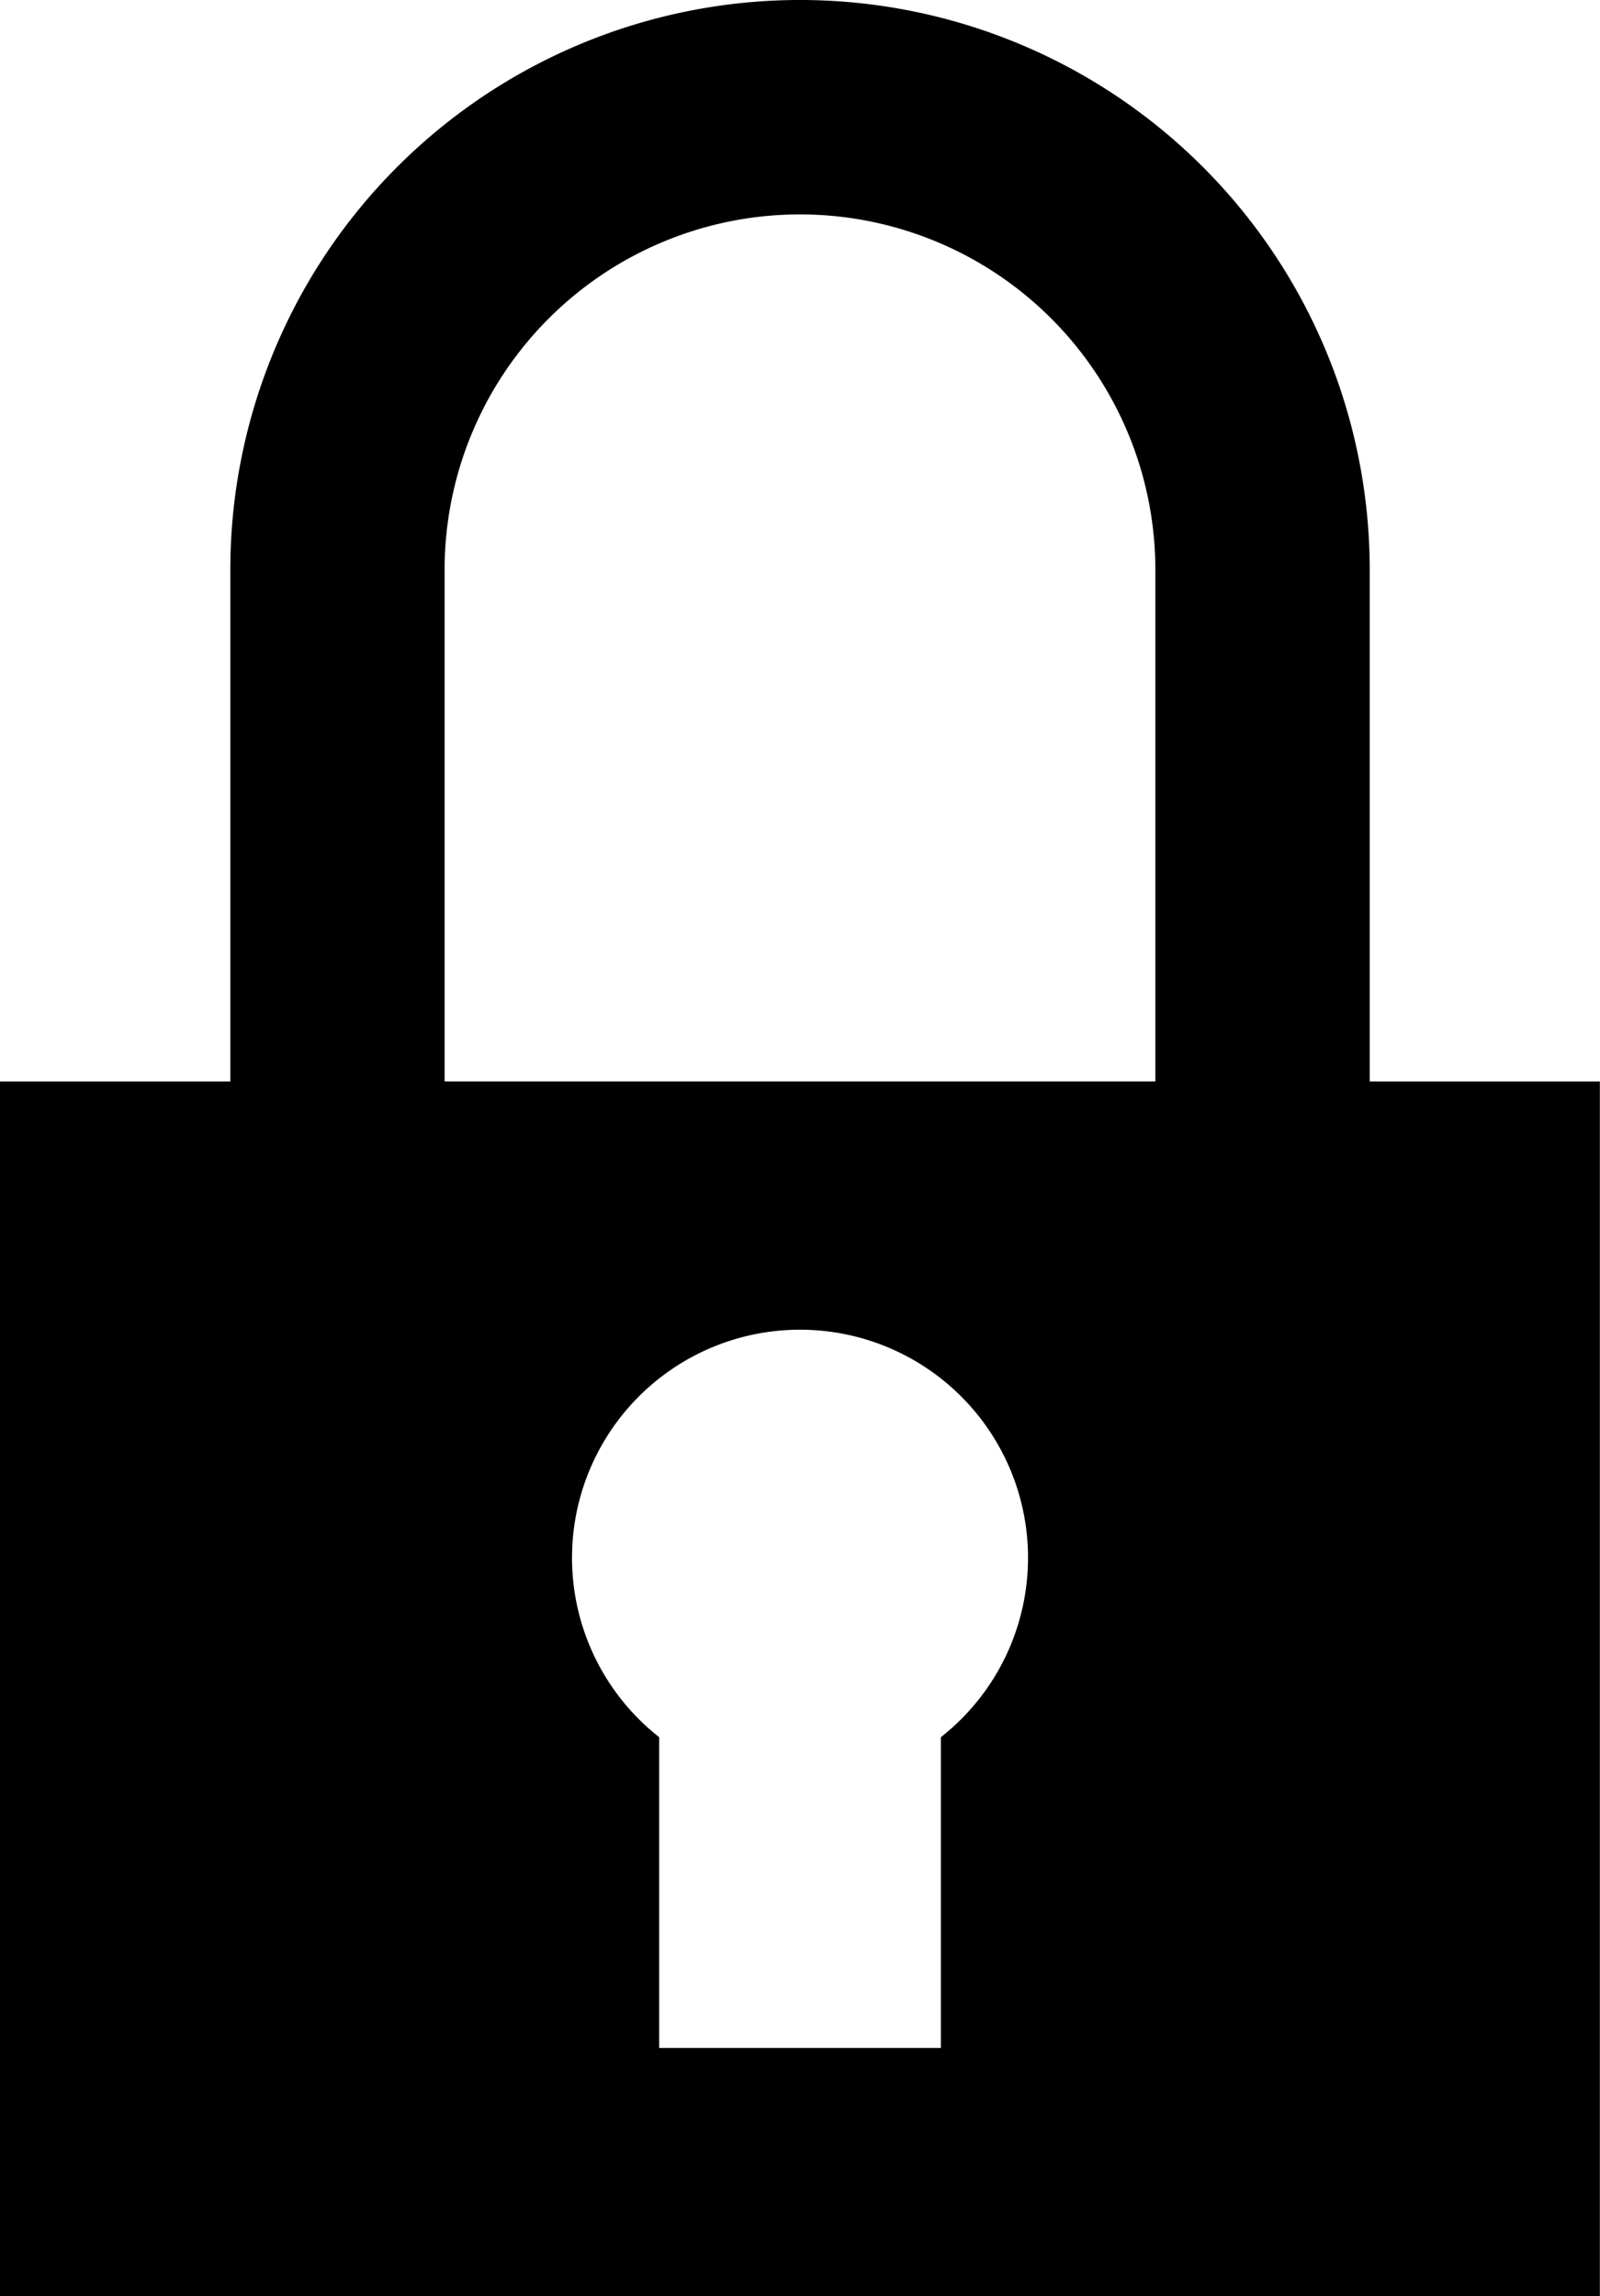
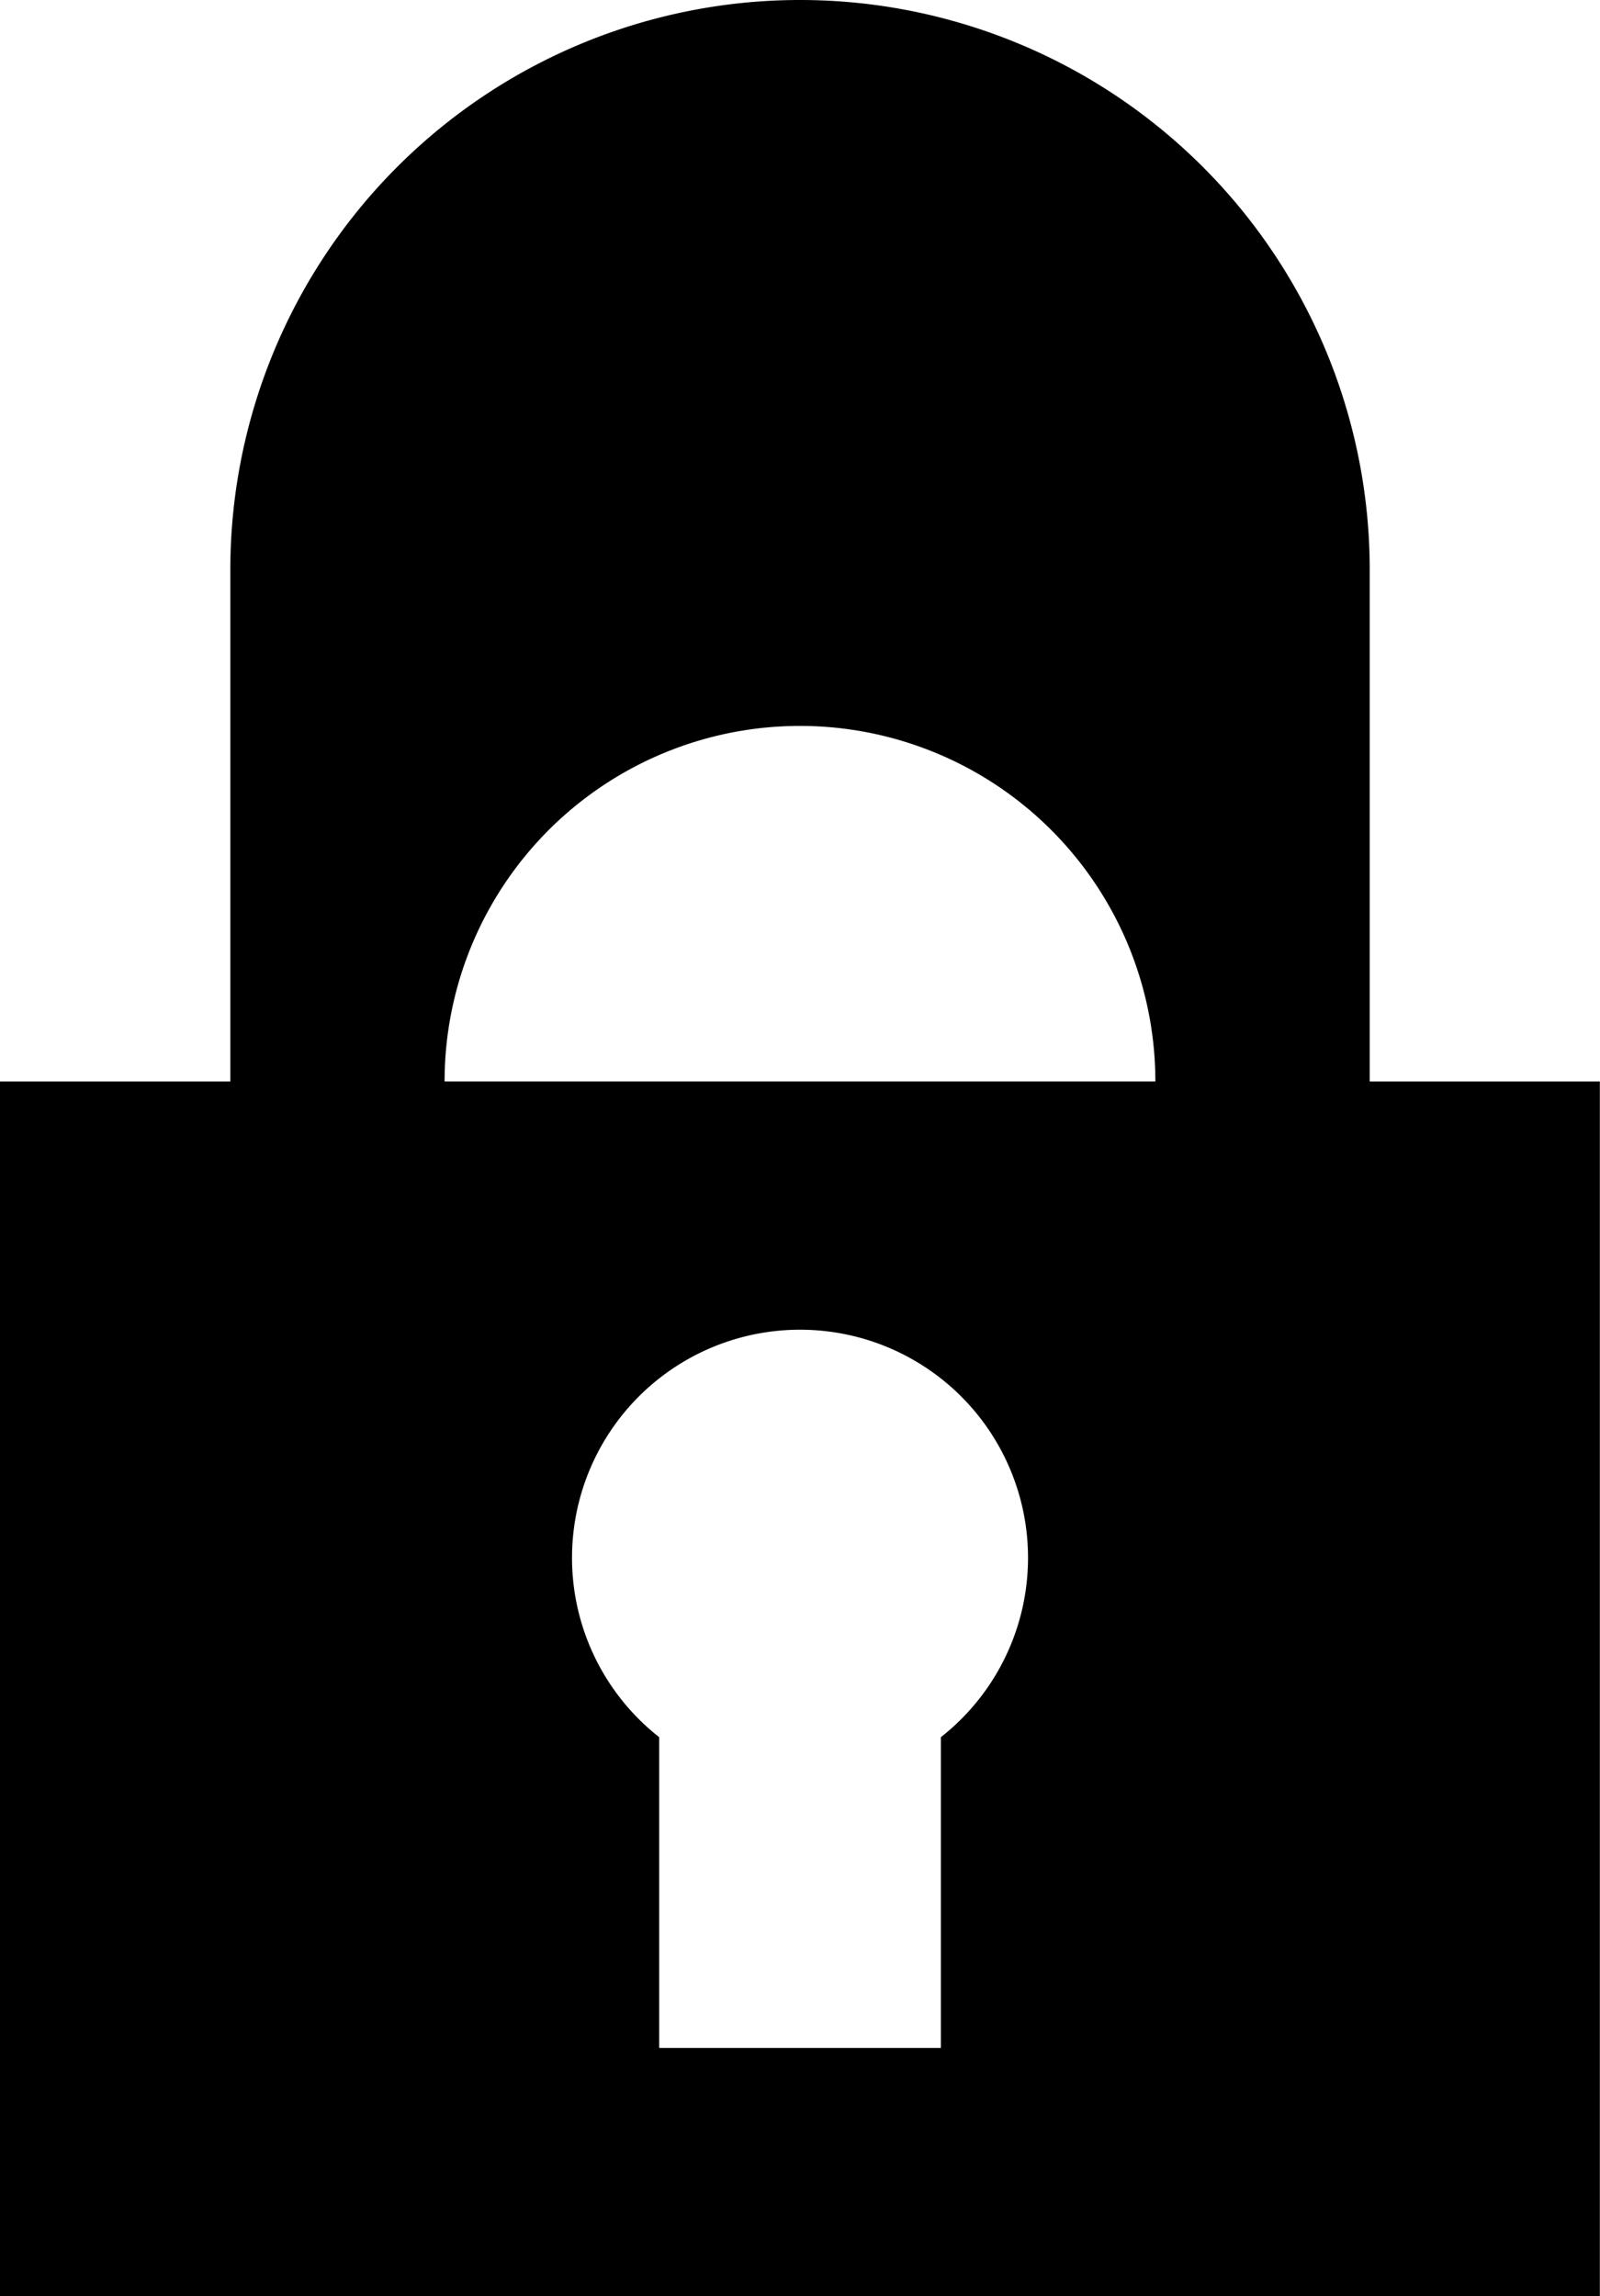
<svg xmlns="http://www.w3.org/2000/svg" id="padlock" width="31.803" height="45.623" viewBox="0 0 31.803 45.623">
  <g id="Group_2572" data-name="Group 2572" transform="translate(0)">
-     <path id="Path_3339" data-name="Path 3339" d="M104.947,21.488h-.171V11.324a11.324,11.324,0,1,0-22.648,0V21.488H77.55V45.623h31.8V21.488ZM96.252,34.515V40.69h-5.6V34.515a4.532,4.532,0,1,1,5.6,0Zm4.263-13.028H86.387V11.324a7.064,7.064,0,0,1,14.128,0Z" transform="translate(-77.55 0)" />
+     <path id="Path_3339" data-name="Path 3339" d="M104.947,21.488h-.171V11.324a11.324,11.324,0,1,0-22.648,0V21.488H77.55V45.623h31.8V21.488ZM96.252,34.515V40.69h-5.6V34.515a4.532,4.532,0,1,1,5.6,0Zm4.263-13.028H86.387a7.064,7.064,0,0,1,14.128,0Z" transform="translate(-77.55 0)" />
  </g>
</svg>